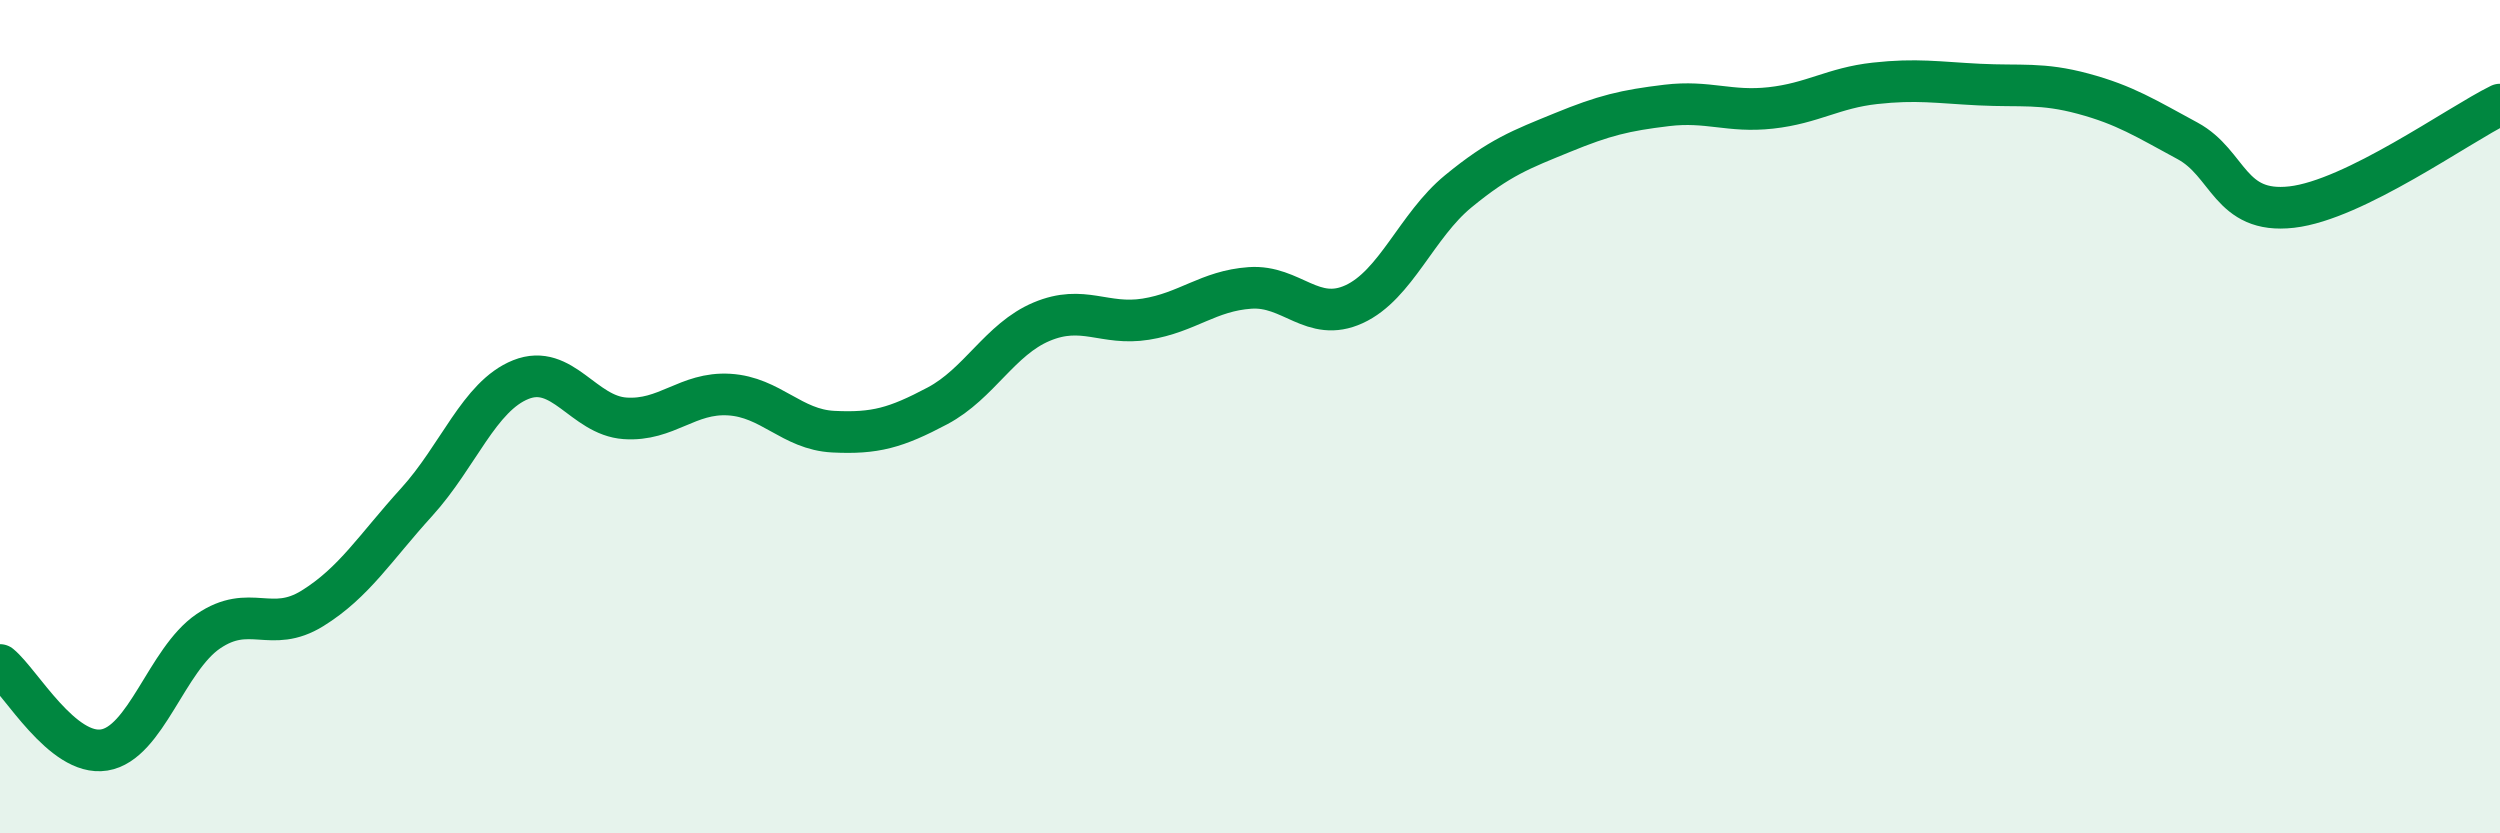
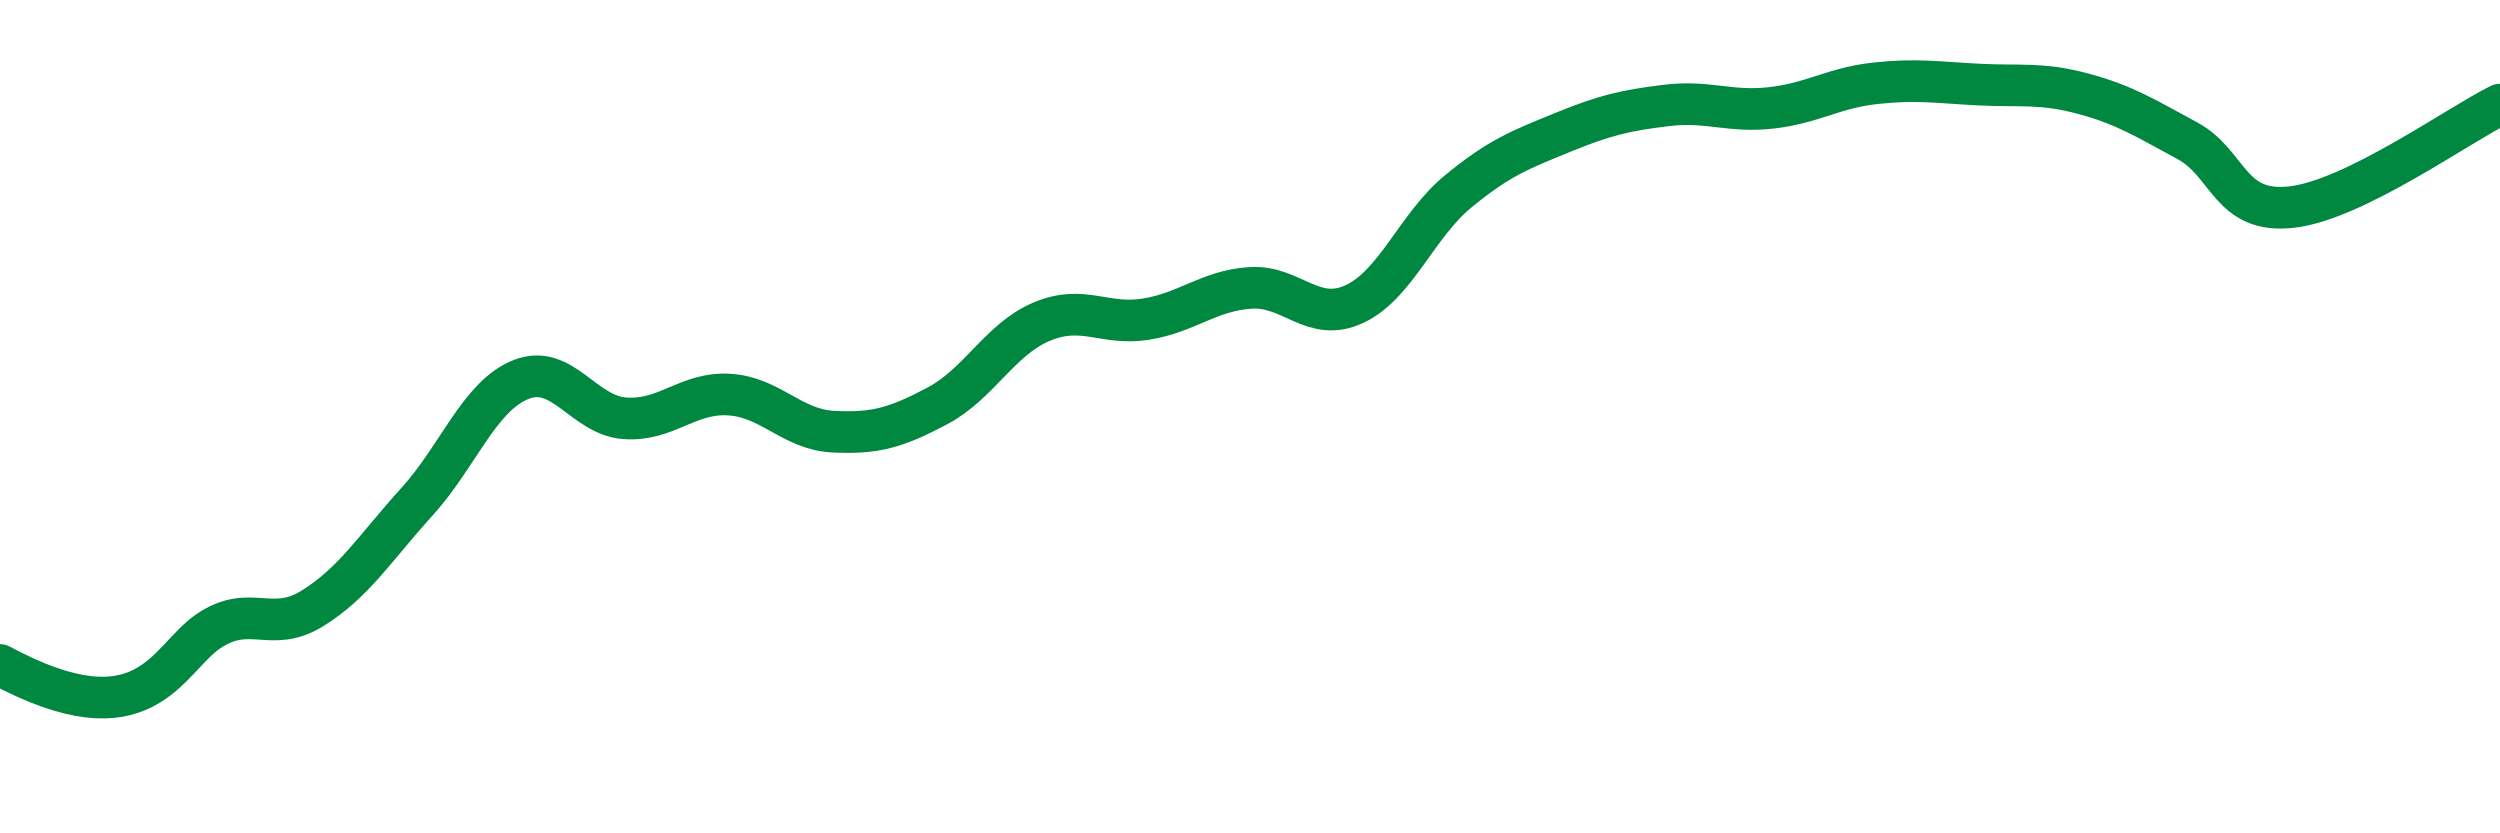
<svg xmlns="http://www.w3.org/2000/svg" width="60" height="20" viewBox="0 0 60 20">
-   <path d="M 0,15.96 C 0.5,16.37 1.5,18.16 2.5,18 C 3.5,17.84 4,15.83 5,15.15 C 6,14.47 6.5,15.22 7.5,14.6 C 8.5,13.98 9,13.15 10,12.05 C 11,10.95 11.5,9.51 12.5,9.11 C 13.5,8.71 14,9.97 15,10.04 C 16,10.11 16.5,9.41 17.5,9.47 C 18.5,9.53 19,10.31 20,10.36 C 21,10.41 21.5,10.27 22.5,9.74 C 23.5,9.21 24,8.14 25,7.72 C 26,7.3 26.5,7.82 27.5,7.66 C 28.5,7.5 29,6.98 30,6.91 C 31,6.84 31.5,7.76 32.5,7.3 C 33.5,6.84 34,5.41 35,4.59 C 36,3.77 36.5,3.59 37.5,3.18 C 38.5,2.77 39,2.65 40,2.53 C 41,2.41 41.5,2.7 42.5,2.59 C 43.5,2.48 44,2.11 45,2 C 46,1.89 46.5,1.98 47.5,2.03 C 48.5,2.08 49,1.98 50,2.25 C 51,2.52 51.5,2.84 52.5,3.38 C 53.5,3.92 53.5,5.14 55,4.97 C 56.5,4.8 59,3 60,2.51L60 20L0 20Z" fill="#008740" opacity="0.1" stroke-linecap="round" stroke-linejoin="round" />
-   <path d="M 0,15.96 C 0.5,16.37 1.5,18.16 2.5,18 C 3.5,17.84 4,15.83 5,15.15 C 6,14.47 6.5,15.22 7.5,14.6 C 8.5,13.98 9,13.15 10,12.05 C 11,10.95 11.5,9.51 12.5,9.11 C 13.5,8.71 14,9.97 15,10.04 C 16,10.11 16.5,9.41 17.5,9.47 C 18.5,9.53 19,10.31 20,10.36 C 21,10.41 21.5,10.27 22.5,9.74 C 23.5,9.21 24,8.14 25,7.72 C 26,7.3 26.5,7.82 27.5,7.66 C 28.5,7.5 29,6.98 30,6.91 C 31,6.84 31.5,7.76 32.5,7.3 C 33.5,6.84 34,5.41 35,4.59 C 36,3.77 36.5,3.59 37.5,3.18 C 38.5,2.77 39,2.65 40,2.53 C 41,2.41 41.5,2.7 42.5,2.59 C 43.5,2.48 44,2.11 45,2 C 46,1.89 46.5,1.98 47.5,2.03 C 48.5,2.08 49,1.98 50,2.25 C 51,2.52 51.5,2.84 52.5,3.38 C 53.5,3.92 53.5,5.14 55,4.97 C 56.5,4.8 59,3 60,2.51" stroke="#008740" stroke-width="1" fill="none" stroke-linecap="round" stroke-linejoin="round" />
+   <path d="M 0,15.96 C 3.5,17.84 4,15.83 5,15.15 C 6,14.47 6.5,15.22 7.5,14.6 C 8.5,13.98 9,13.15 10,12.05 C 11,10.95 11.5,9.51 12.5,9.11 C 13.5,8.71 14,9.97 15,10.04 C 16,10.11 16.5,9.41 17.5,9.47 C 18.5,9.53 19,10.31 20,10.36 C 21,10.41 21.5,10.27 22.5,9.74 C 23.5,9.21 24,8.14 25,7.72 C 26,7.3 26.5,7.82 27.5,7.66 C 28.5,7.5 29,6.98 30,6.91 C 31,6.84 31.5,7.76 32.5,7.3 C 33.5,6.84 34,5.41 35,4.59 C 36,3.77 36.5,3.59 37.5,3.18 C 38.5,2.77 39,2.65 40,2.53 C 41,2.41 41.5,2.7 42.5,2.59 C 43.5,2.48 44,2.11 45,2 C 46,1.89 46.5,1.98 47.5,2.03 C 48.5,2.08 49,1.98 50,2.25 C 51,2.52 51.5,2.84 52.5,3.38 C 53.5,3.92 53.5,5.14 55,4.97 C 56.5,4.8 59,3 60,2.51" stroke="#008740" stroke-width="1" fill="none" stroke-linecap="round" stroke-linejoin="round" />
</svg>